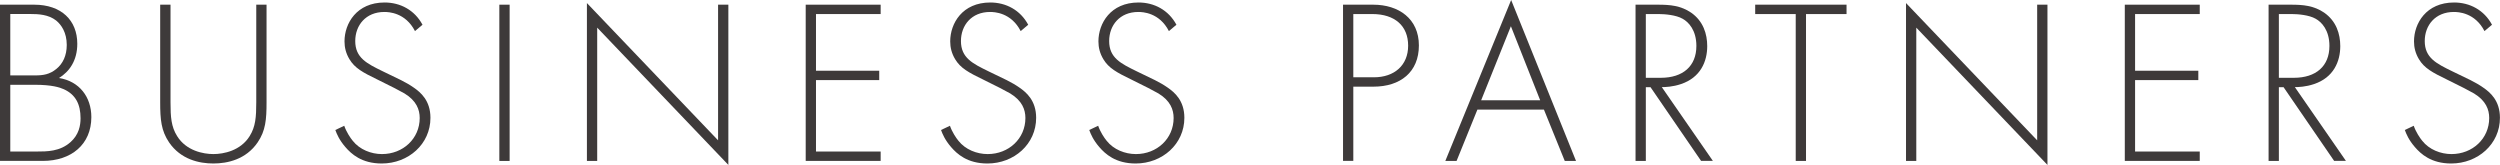
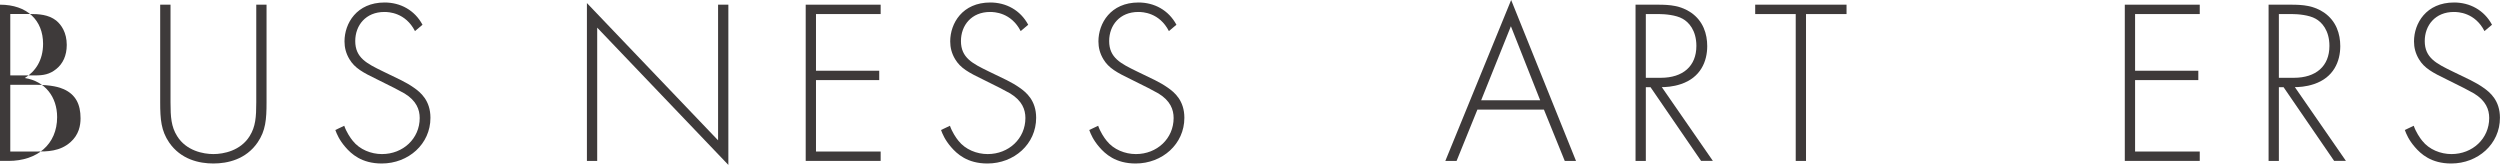
<svg xmlns="http://www.w3.org/2000/svg" id="Layer_1" data-name="Layer 1" viewBox="0 0 491 32.39">
  <defs>
    <style>
      .cls-1 {
        isolation: isolate;
      }

      .cls-2 {
        fill: #3e3a3a;
        stroke-width: 0px;
      }
    </style>
  </defs>
  <g id="BUSINESS_PARTNERS" data-name="BUSINESS PARTNERS" class="cls-1">
    <g class="cls-1">
-       <path class="cls-2" d="m0,.92h6.72c5.34,0,8.46,3.08,8.46,7.68,0,3.31-1.56,5.47-3.59,6.72,4,.64,6.35,3.73,6.35,7.68,0,5.38-3.96,8.6-9.52,8.6H0V.92Zm2.02,13.89h4.88c1.56,0,2.85-.18,4.19-1.29,1.24-1.01,2.02-2.58,2.02-4.69,0-2.44-1.06-3.96-2.07-4.79-1.52-1.2-3.5-1.29-5.11-1.29h-3.91v12.05Zm0,14.95h5.15c2.07,0,4.6,0,6.67-1.84,1.66-1.47,1.98-3.27,1.98-4.69,0-2.76-.97-4.65-3.27-5.7-.83-.37-2.35-.88-5.75-.88H2.02v13.11Z" />
+       <path class="cls-2" d="m0,.92c5.34,0,8.46,3.08,8.46,7.68,0,3.31-1.56,5.47-3.59,6.72,4,.64,6.35,3.73,6.35,7.68,0,5.38-3.96,8.6-9.52,8.6H0V.92Zm2.02,13.89h4.88c1.56,0,2.85-.18,4.19-1.29,1.24-1.01,2.02-2.58,2.02-4.69,0-2.44-1.06-3.96-2.07-4.79-1.52-1.2-3.5-1.29-5.11-1.29h-3.91v12.05Zm0,14.95h5.15c2.07,0,4.6,0,6.67-1.84,1.66-1.47,1.98-3.27,1.98-4.69,0-2.76-.97-4.65-3.27-5.7-.83-.37-2.35-.88-5.75-.88H2.02v13.11Z" />
      <path class="cls-2" d="m33.49.92v19.18c0,2.9.14,4.78,1.29,6.62,1.79,2.9,5.15,3.54,7.13,3.54s5.34-.64,7.13-3.54c1.15-1.84,1.29-3.73,1.29-6.62V.92h2.02v19.18c0,3.36-.18,5.57-1.75,7.87-2.3,3.36-5.93,4.14-8.7,4.14s-6.39-.78-8.69-4.14c-1.56-2.3-1.75-4.51-1.75-7.87V.92h2.02Z" />
      <path class="cls-2" d="m81.51,6.12c-1.89-3.68-5.2-3.77-6.03-3.77-3.63,0-5.71,2.62-5.71,5.71,0,3.31,2.3,4.42,5.38,5.93,3.04,1.47,4.55,2.12,6.12,3.22,1.33.92,3.27,2.53,3.27,5.93,0,5.15-4.32,8.97-9.57,8.97-3.96,0-5.98-1.89-7.13-3.22-1.2-1.38-1.7-2.58-1.98-3.36l1.75-.83c.41,1.2,1.2,2.39,1.66,2.94,1.38,1.75,3.63,2.62,5.75,2.62,4.14,0,7.41-3.04,7.41-7.08,0-1.66-.64-3.4-2.99-4.83-.87-.51-2.67-1.43-5.2-2.67-3.04-1.47-4.55-2.3-5.61-4.05-.69-1.15-.97-2.3-.97-3.5,0-3.54,2.39-7.64,7.87-7.64,3.08,0,5.89,1.47,7.45,4.37l-1.47,1.24Z" />
-       <path class="cls-2" d="m100.09.92v30.69h-2.02V.92h2.02Z" />
      <path class="cls-2" d="m115.27,31.61V.6l25.76,26.96V.92h2.02v31.47l-25.76-26.96v26.18h-2.02Z" />
      <path class="cls-2" d="m172.96,2.76h-12.7v11.13h12.42v1.84h-12.42v14.03h12.7v1.84h-14.72V.92h14.72v1.84Z" />
      <path class="cls-2" d="m200.47,6.12c-1.89-3.68-5.2-3.77-6.03-3.77-3.63,0-5.71,2.62-5.71,5.71,0,3.31,2.3,4.42,5.38,5.93,3.04,1.47,4.55,2.12,6.12,3.22,1.33.92,3.27,2.53,3.27,5.93,0,5.15-4.32,8.97-9.57,8.97-3.96,0-5.98-1.89-7.13-3.22-1.2-1.38-1.7-2.58-1.98-3.36l1.75-.83c.41,1.2,1.2,2.39,1.66,2.94,1.38,1.75,3.63,2.62,5.75,2.62,4.14,0,7.41-3.04,7.41-7.08,0-1.66-.64-3.4-2.99-4.83-.87-.51-2.67-1.43-5.2-2.67-3.04-1.47-4.55-2.3-5.61-4.05-.69-1.15-.97-2.3-.97-3.5,0-3.54,2.39-7.64,7.87-7.64,3.08,0,5.89,1.47,7.45,4.37l-1.47,1.24Z" />
      <path class="cls-2" d="m229.58,6.12c-1.89-3.68-5.2-3.77-6.03-3.77-3.63,0-5.71,2.62-5.71,5.71,0,3.31,2.3,4.42,5.38,5.93,3.04,1.47,4.55,2.12,6.12,3.22,1.33.92,3.27,2.53,3.27,5.93,0,5.15-4.33,8.97-9.57,8.97-3.96,0-5.98-1.89-7.13-3.22-1.2-1.38-1.7-2.58-1.98-3.36l1.75-.83c.41,1.2,1.2,2.39,1.66,2.94,1.38,1.75,3.63,2.62,5.75,2.62,4.14,0,7.41-3.04,7.41-7.08,0-1.66-.64-3.4-2.99-4.83-.87-.51-2.67-1.43-5.2-2.67-3.04-1.47-4.55-2.3-5.61-4.05-.69-1.15-.97-2.3-.97-3.5,0-3.54,2.39-7.64,7.87-7.64,3.08,0,5.89,1.47,7.45,4.37l-1.47,1.24Z" />
-       <path class="cls-2" d="m265.79,17.02v14.58h-2.02V.92h5.93c5.01,0,8.97,2.76,8.97,8s-3.63,8.1-8.93,8.1h-3.96Zm0-1.84h4.05c4,0,6.72-2.35,6.72-6.21s-2.58-6.21-7.04-6.21h-3.73v12.42Z" />
      <path class="cls-2" d="m303.23,21.53h-13.07l-4.09,10.08h-2.21l12.93-31.61,12.74,31.61h-2.21l-4.09-10.08Zm-.74-1.84l-5.75-14.54-5.84,14.54h11.59Z" />
      <path class="cls-2" d="m334.1,31.61l-9.94-14.49h-.92v14.49h-2.02V.92h4.42c2.35,0,4.46.18,6.49,1.56,2.39,1.66,3.17,4.19,3.17,6.58,0,3.04-1.33,6.17-5.15,7.45-1.61.55-3.08.6-3.77.6l10.03,14.49h-2.3Zm-10.86-16.33h2.94c4.37,0,6.99-2.3,6.99-6.26,0-3.08-1.52-4.69-2.71-5.34-1.29-.74-3.5-.92-4.69-.92h-2.53v12.51Z" />
      <path class="cls-2" d="m354.7,2.76v28.85h-2.02V2.76h-7.96V.92h17.94v1.84h-7.96Z" />
-       <path class="cls-2" d="m374.34,31.61V.6l25.76,26.96V.92h2.02v31.47l-25.76-26.96v26.18h-2.02Z" />
      <path class="cls-2" d="m432.03,2.76h-12.7v11.13h12.42v1.84h-12.42v14.03h12.7v1.84h-14.72V.92h14.72v1.84Z" />
      <path class="cls-2" d="m458.43,31.61l-9.94-14.49h-.92v14.49h-2.02V.92h4.42c2.35,0,4.46.18,6.49,1.56,2.39,1.66,3.17,4.19,3.17,6.58,0,3.04-1.33,6.17-5.15,7.45-1.61.55-3.08.6-3.77.6l10.03,14.49h-2.3Zm-10.86-16.33h2.94c4.37,0,6.99-2.3,6.99-6.26,0-3.08-1.52-4.69-2.71-5.34-1.29-.74-3.5-.92-4.69-.92h-2.53v12.51Z" />
      <path class="cls-2" d="m487.96,6.12c-1.89-3.68-5.2-3.77-6.03-3.77-3.63,0-5.71,2.62-5.71,5.71,0,3.31,2.3,4.42,5.38,5.93,3.04,1.47,4.55,2.12,6.12,3.22,1.33.92,3.27,2.53,3.27,5.93,0,5.15-4.33,8.97-9.57,8.97-3.96,0-5.98-1.89-7.13-3.22-1.2-1.38-1.7-2.58-1.98-3.36l1.75-.83c.41,1.2,1.2,2.39,1.66,2.94,1.38,1.75,3.63,2.62,5.75,2.62,4.14,0,7.41-3.04,7.41-7.08,0-1.66-.64-3.4-2.99-4.83-.87-.51-2.67-1.43-5.2-2.67-3.04-1.47-4.55-2.3-5.61-4.05-.69-1.15-.97-2.3-.97-3.5,0-3.54,2.39-7.64,7.87-7.64,3.08,0,5.89,1.47,7.45,4.37l-1.47,1.24Z" />
    </g>
  </g>
</svg>